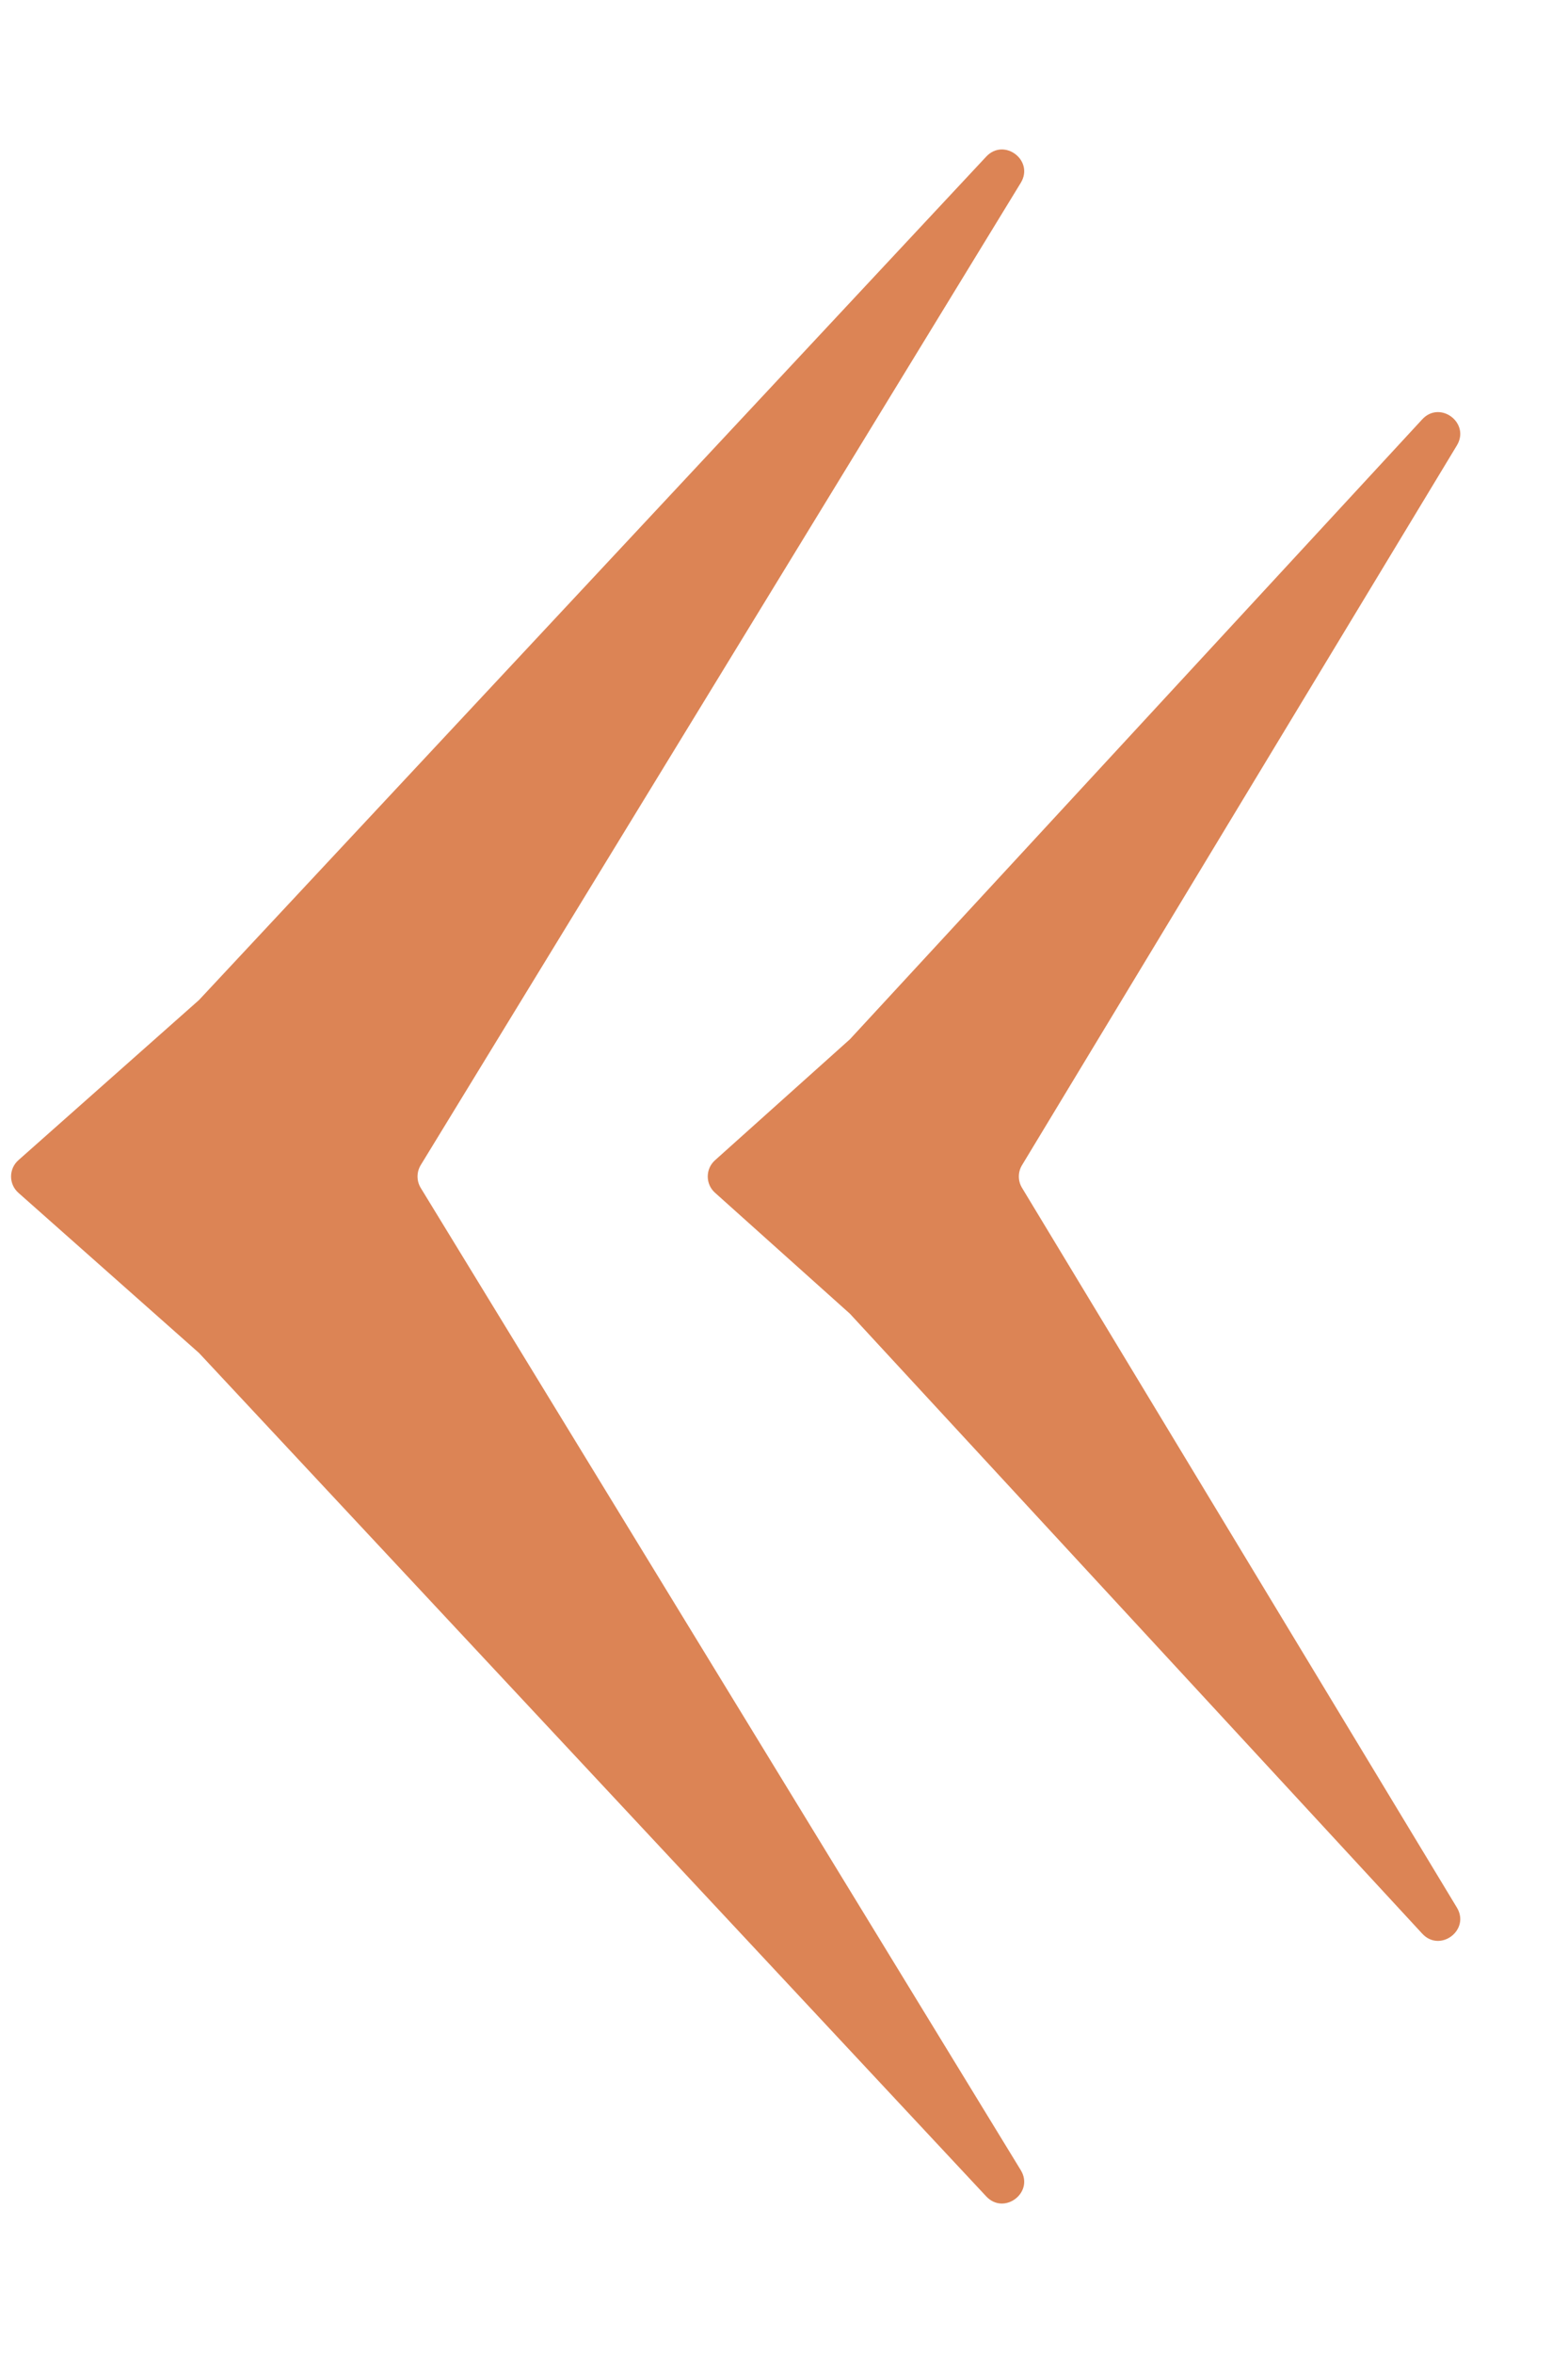
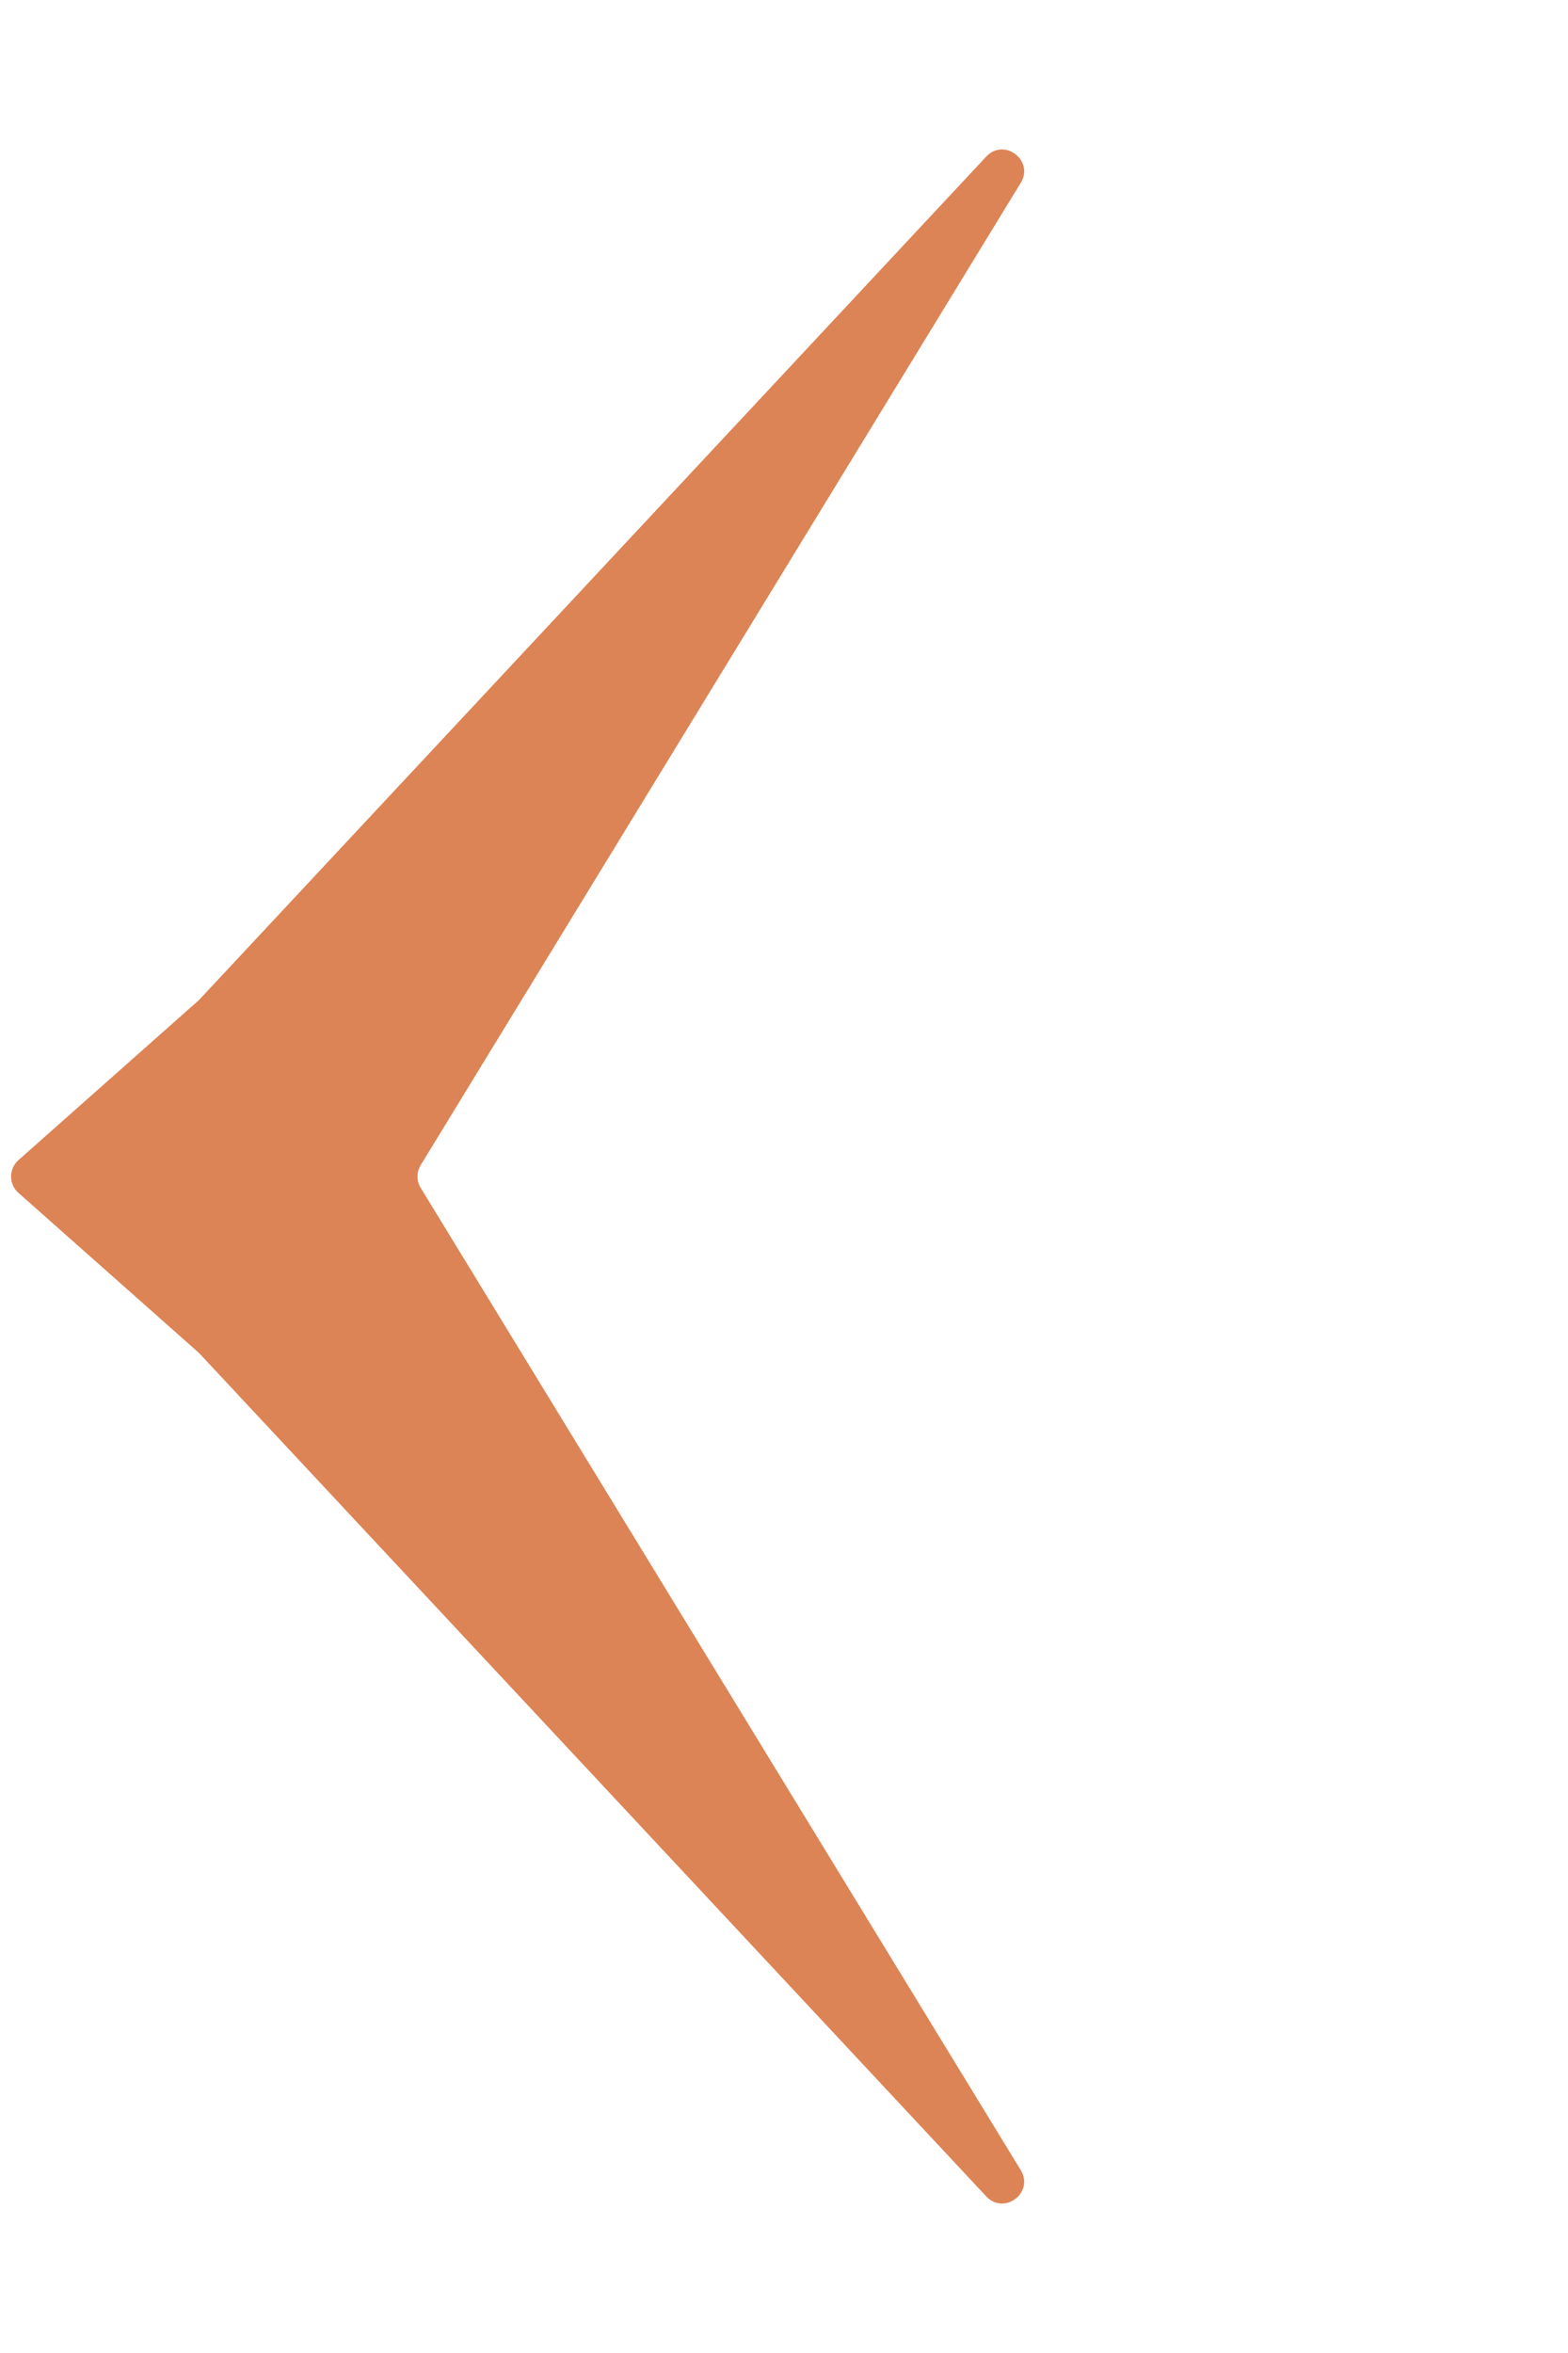
<svg xmlns="http://www.w3.org/2000/svg" width="36" height="54" viewBox="0 0 36 54" fill="none">
  <path d="M0.422 27.374C0.198 27.175 0.198 26.825 0.422 26.626L4.569 22.95L22.643 3.594C23.055 3.154 23.75 3.682 23.436 4.196L9.659 26.739C9.562 26.899 9.562 27.101 9.659 27.261L23.436 49.804C23.75 50.318 23.055 50.846 22.643 50.406L4.569 31.05L0.422 27.374Z" fill="#DC8455" />
-   <path d="M16.415 27.372C16.194 27.174 16.194 26.826 16.415 26.628L19.514 23.85L32.653 9.624C33.062 9.181 33.76 9.706 33.449 10.222L23.464 26.741C23.368 26.9 23.368 27.1 23.464 27.259L33.449 43.778C33.76 44.294 33.062 44.819 32.653 44.376L19.514 30.15L16.415 27.372Z" fill="#DC8455" />
</svg>